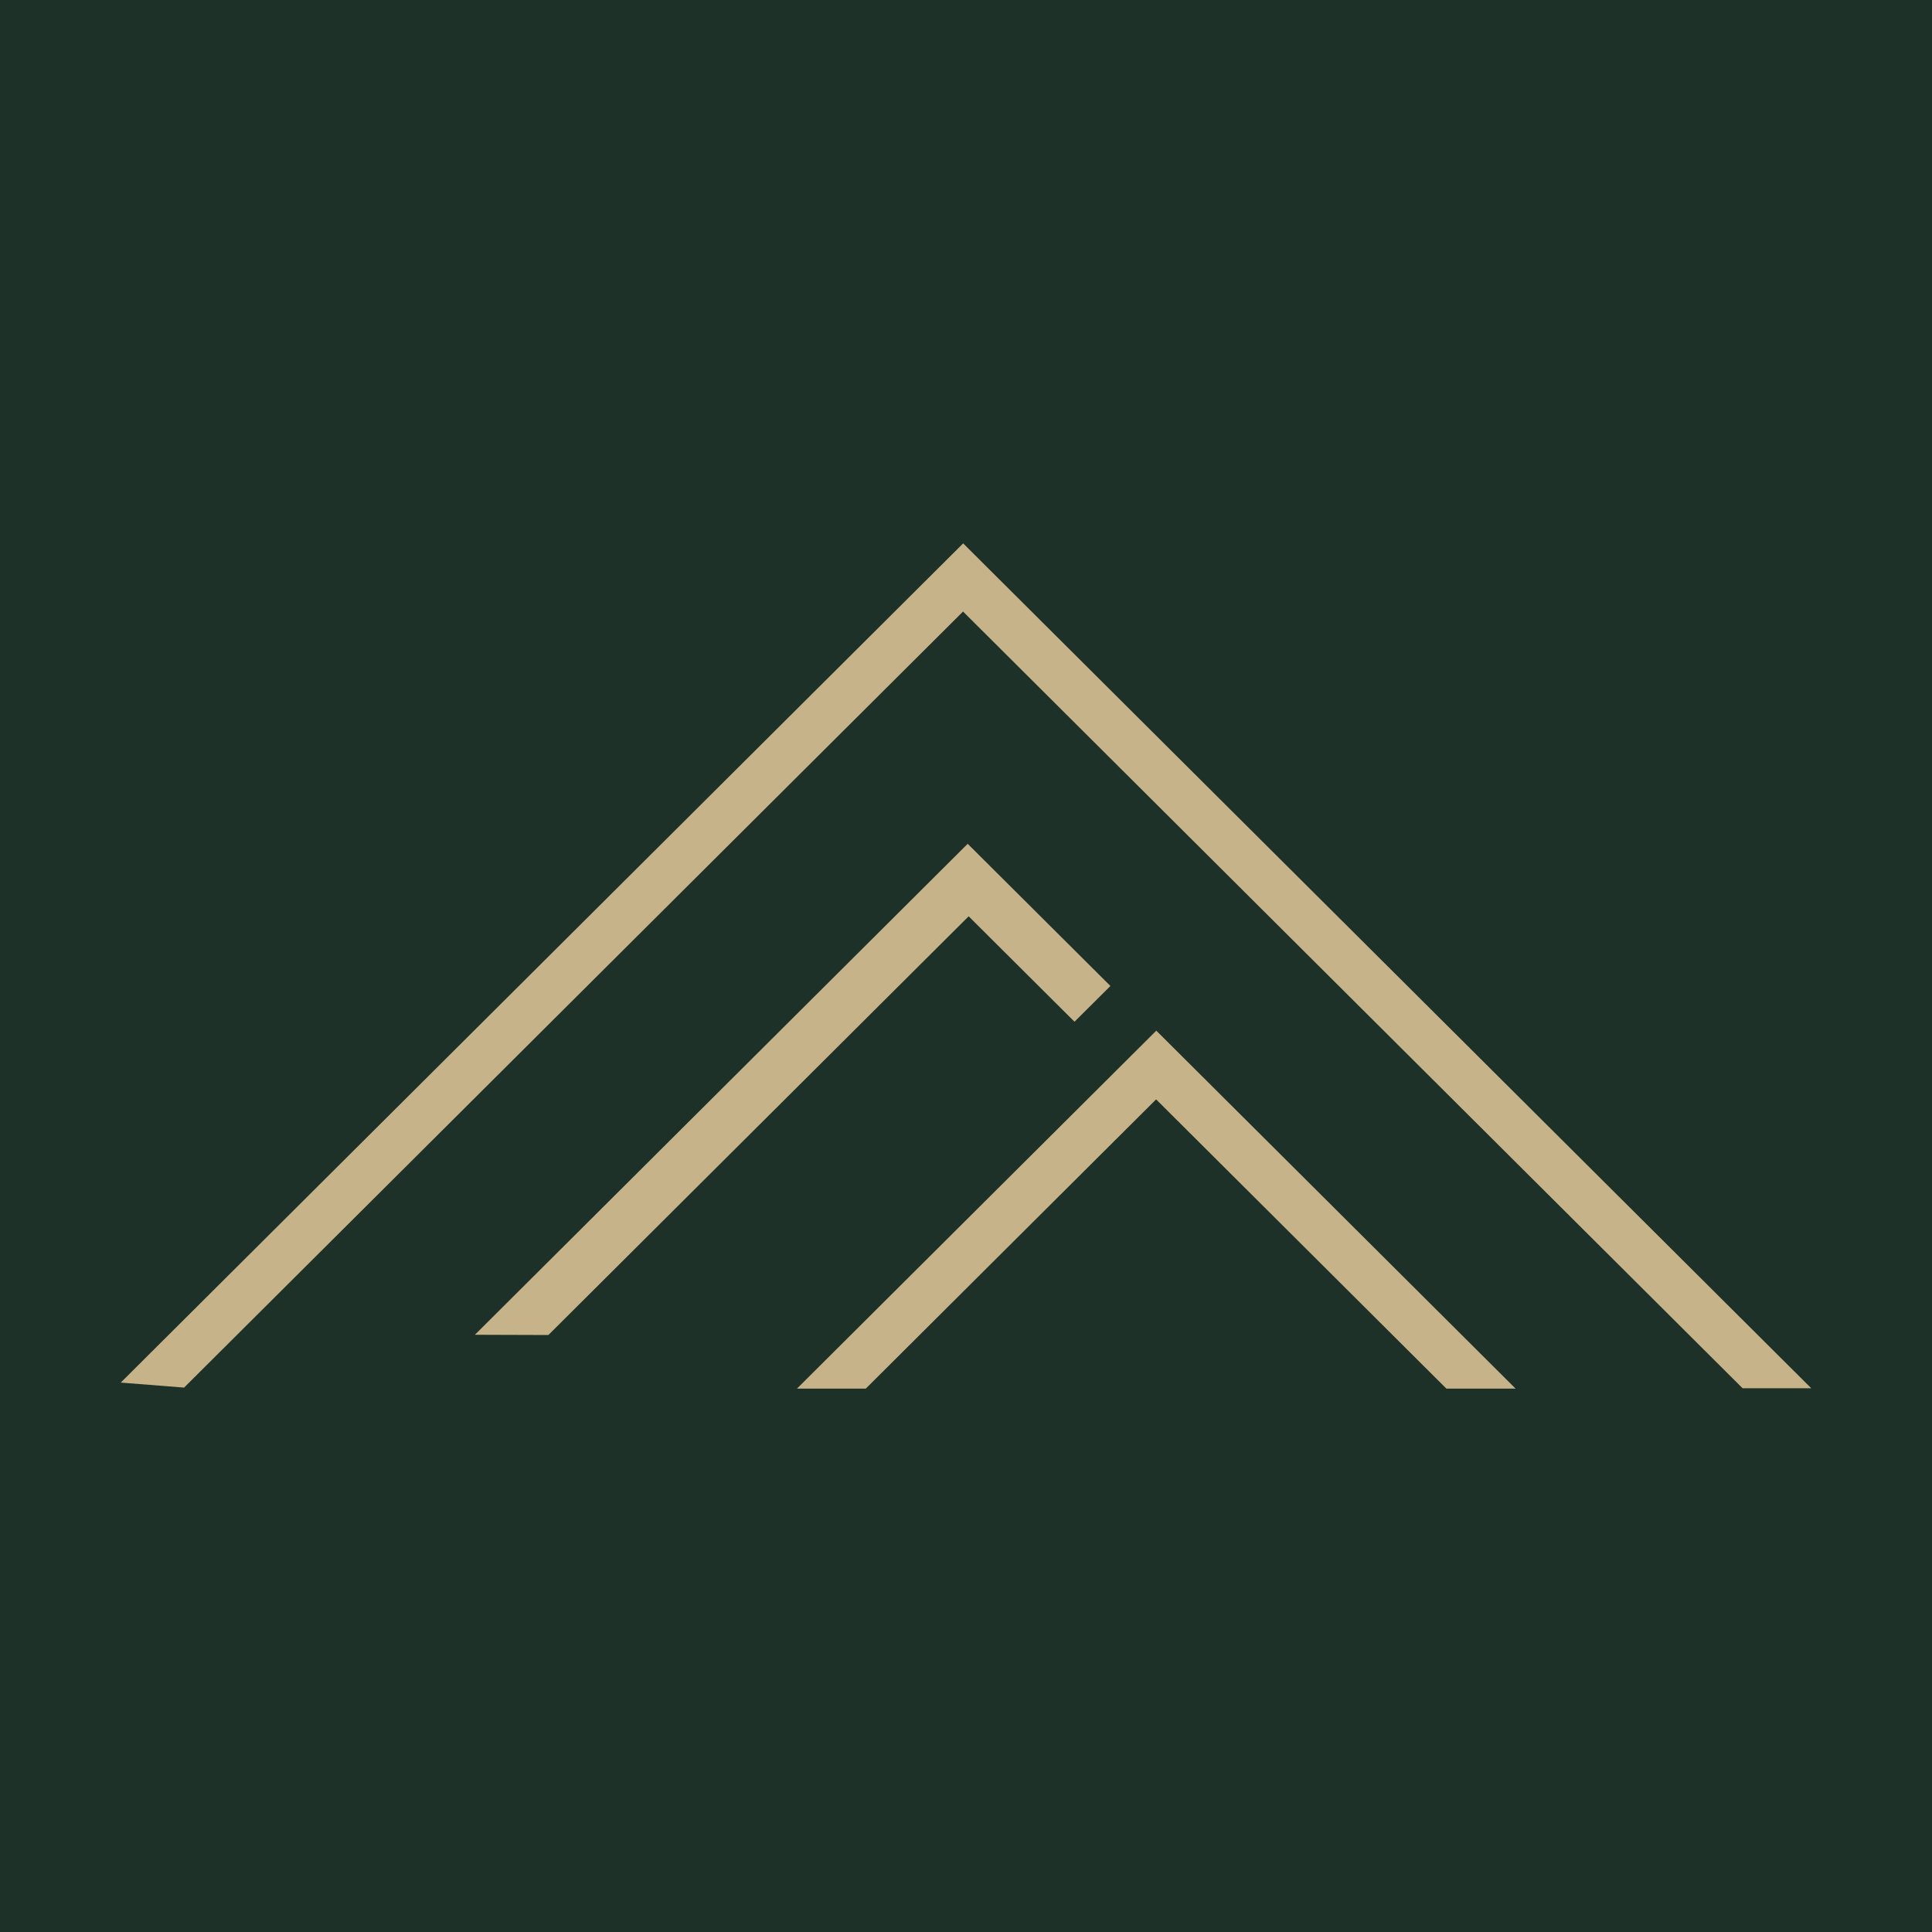
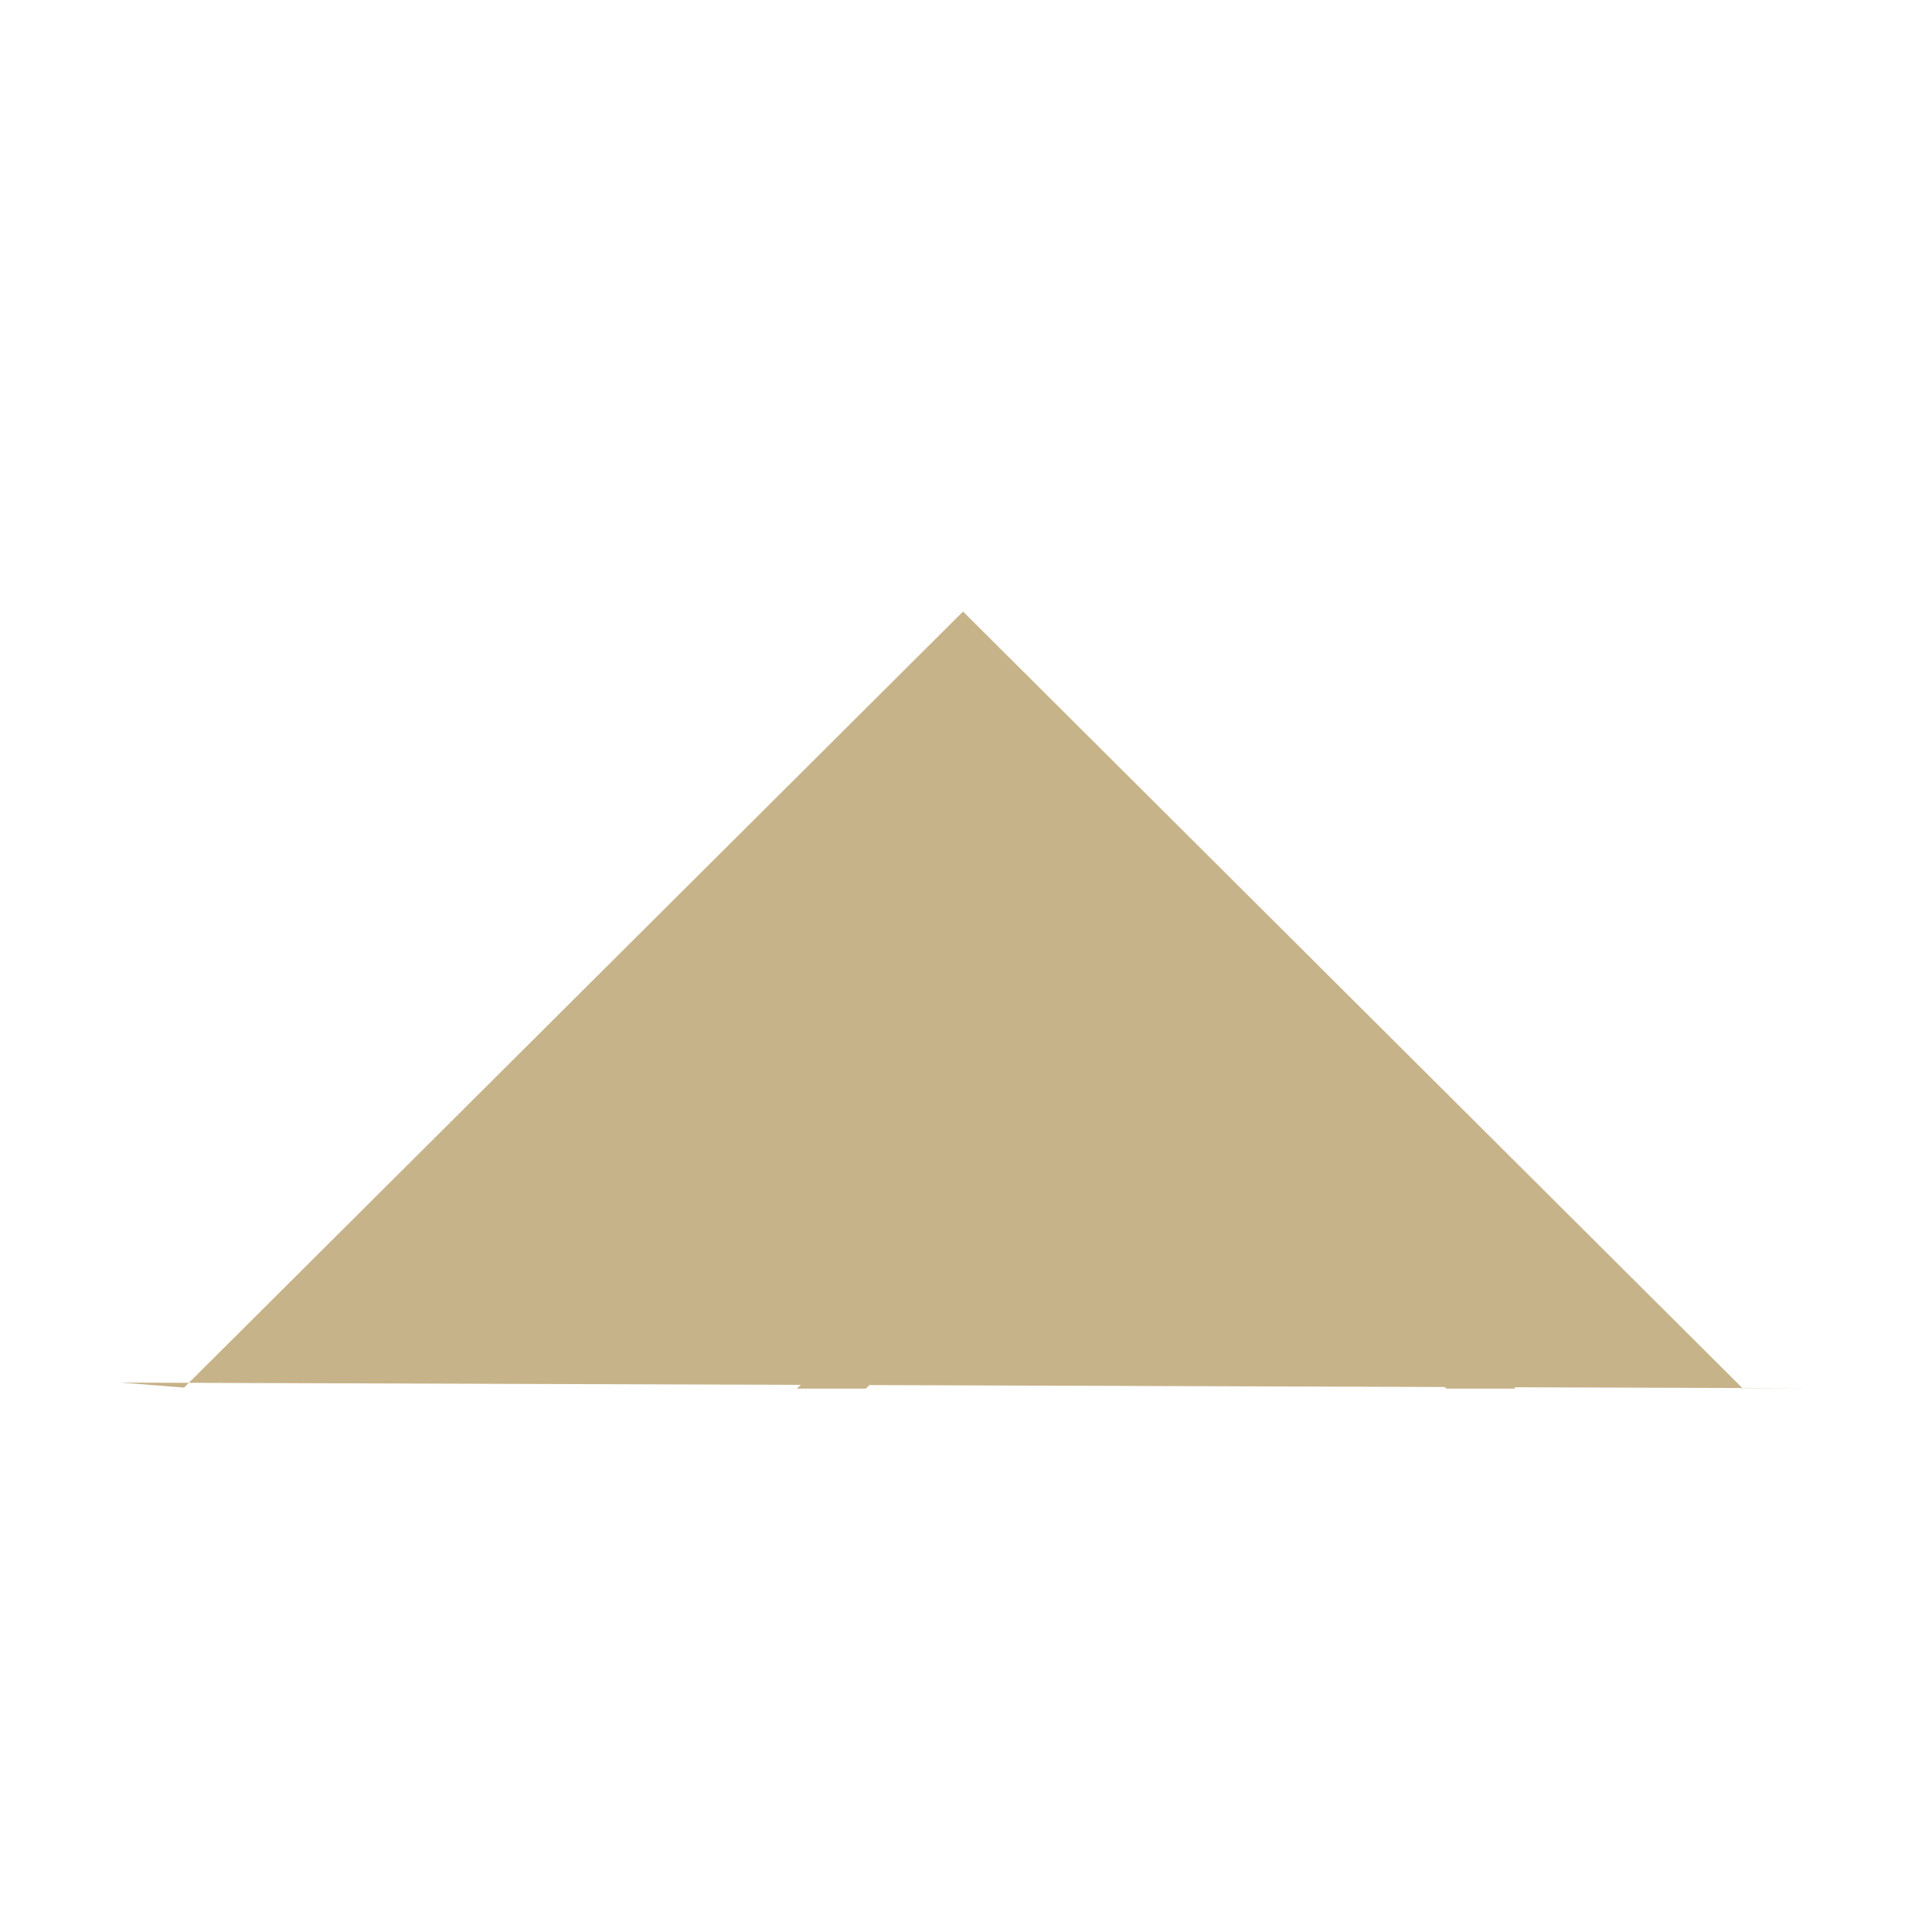
<svg xmlns="http://www.w3.org/2000/svg" width="32" height="32" viewBox="0 0 32 32" fill="none">
-   <rect width="32" height="32" fill="#1D3128" />
  <g clip-path="url(#clip0_264_13547)">
-     <path d="M2 22.9L15.953 9L30 22.994H28.863L15.951 10.129L3.049 22.983L2 22.9Z" fill="#C7B389" />
-     <path d="M7.866 22.108L16.028 13.976L18.392 16.331L17.797 16.923L16.044 15.177L9.083 22.112L7.866 22.108Z" fill="#C7B389" />
+     <path d="M2 22.9L30 22.994H28.863L15.951 10.129L3.049 22.983L2 22.9Z" fill="#C7B389" />
    <path d="M19.152 17.071L25.103 23H23.957L19.149 18.209L14.34 23H13.2L19.152 17.071Z" fill="#C7B389" />
  </g>
  <defs>
    <clipPath id="clip0_264_13547">
      <rect width="28" height="14" fill="white" transform="translate(2 9)" />
    </clipPath>
  </defs>
</svg>